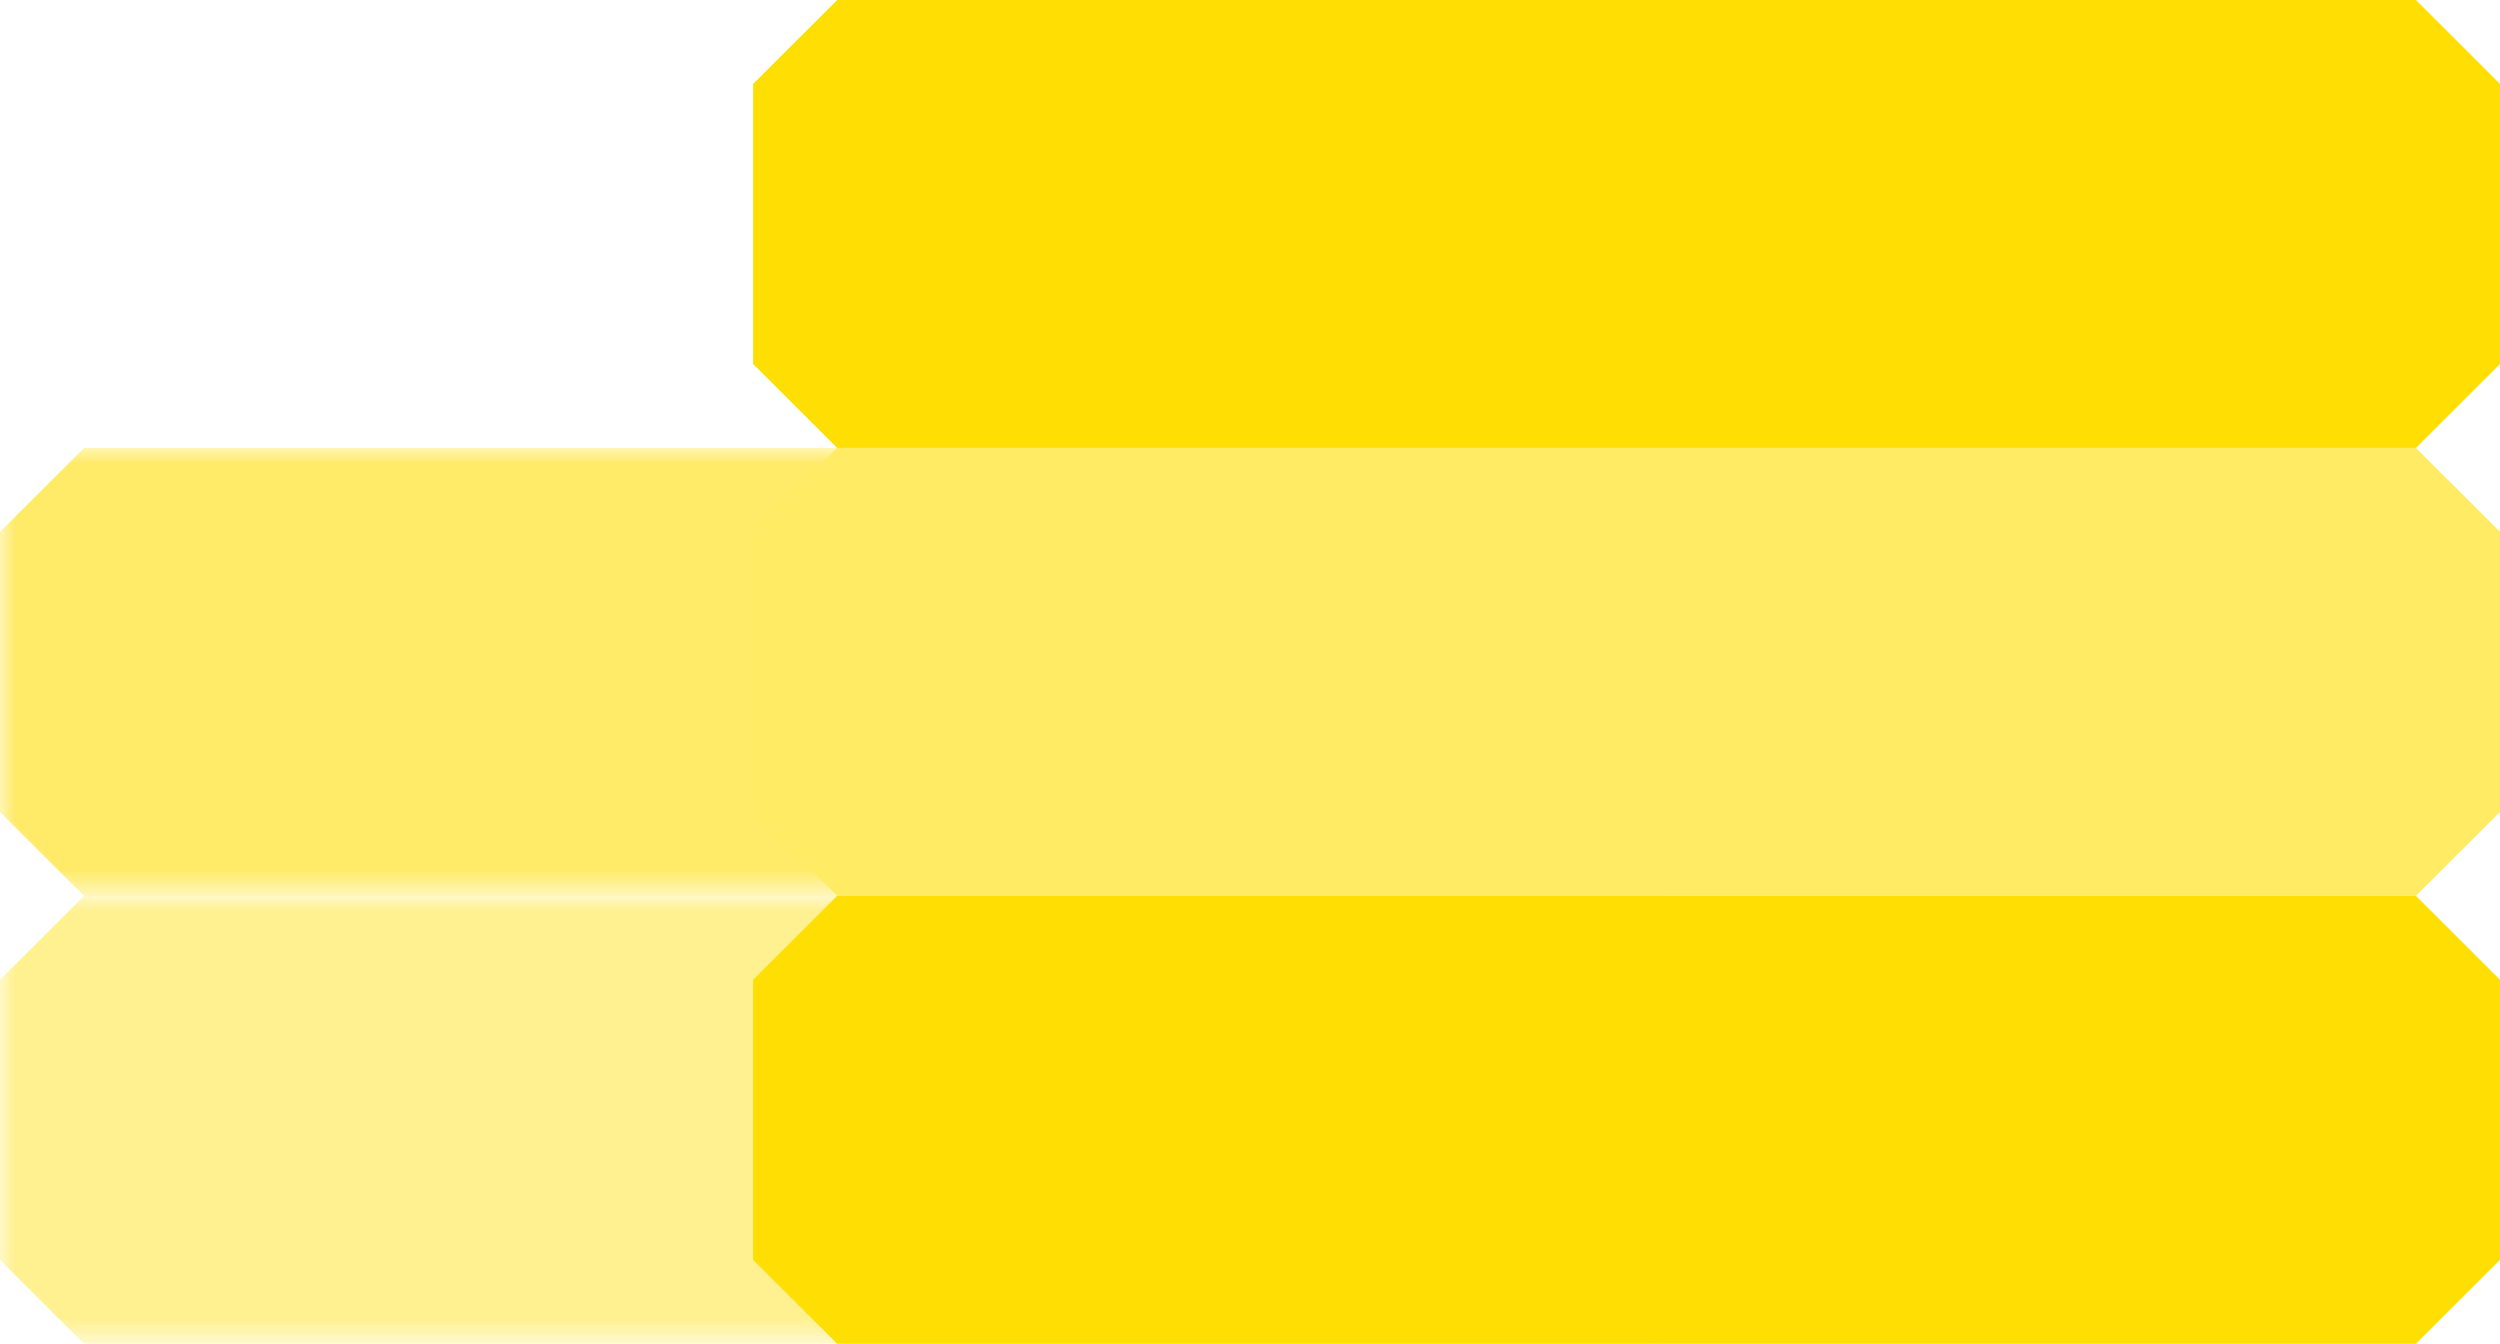
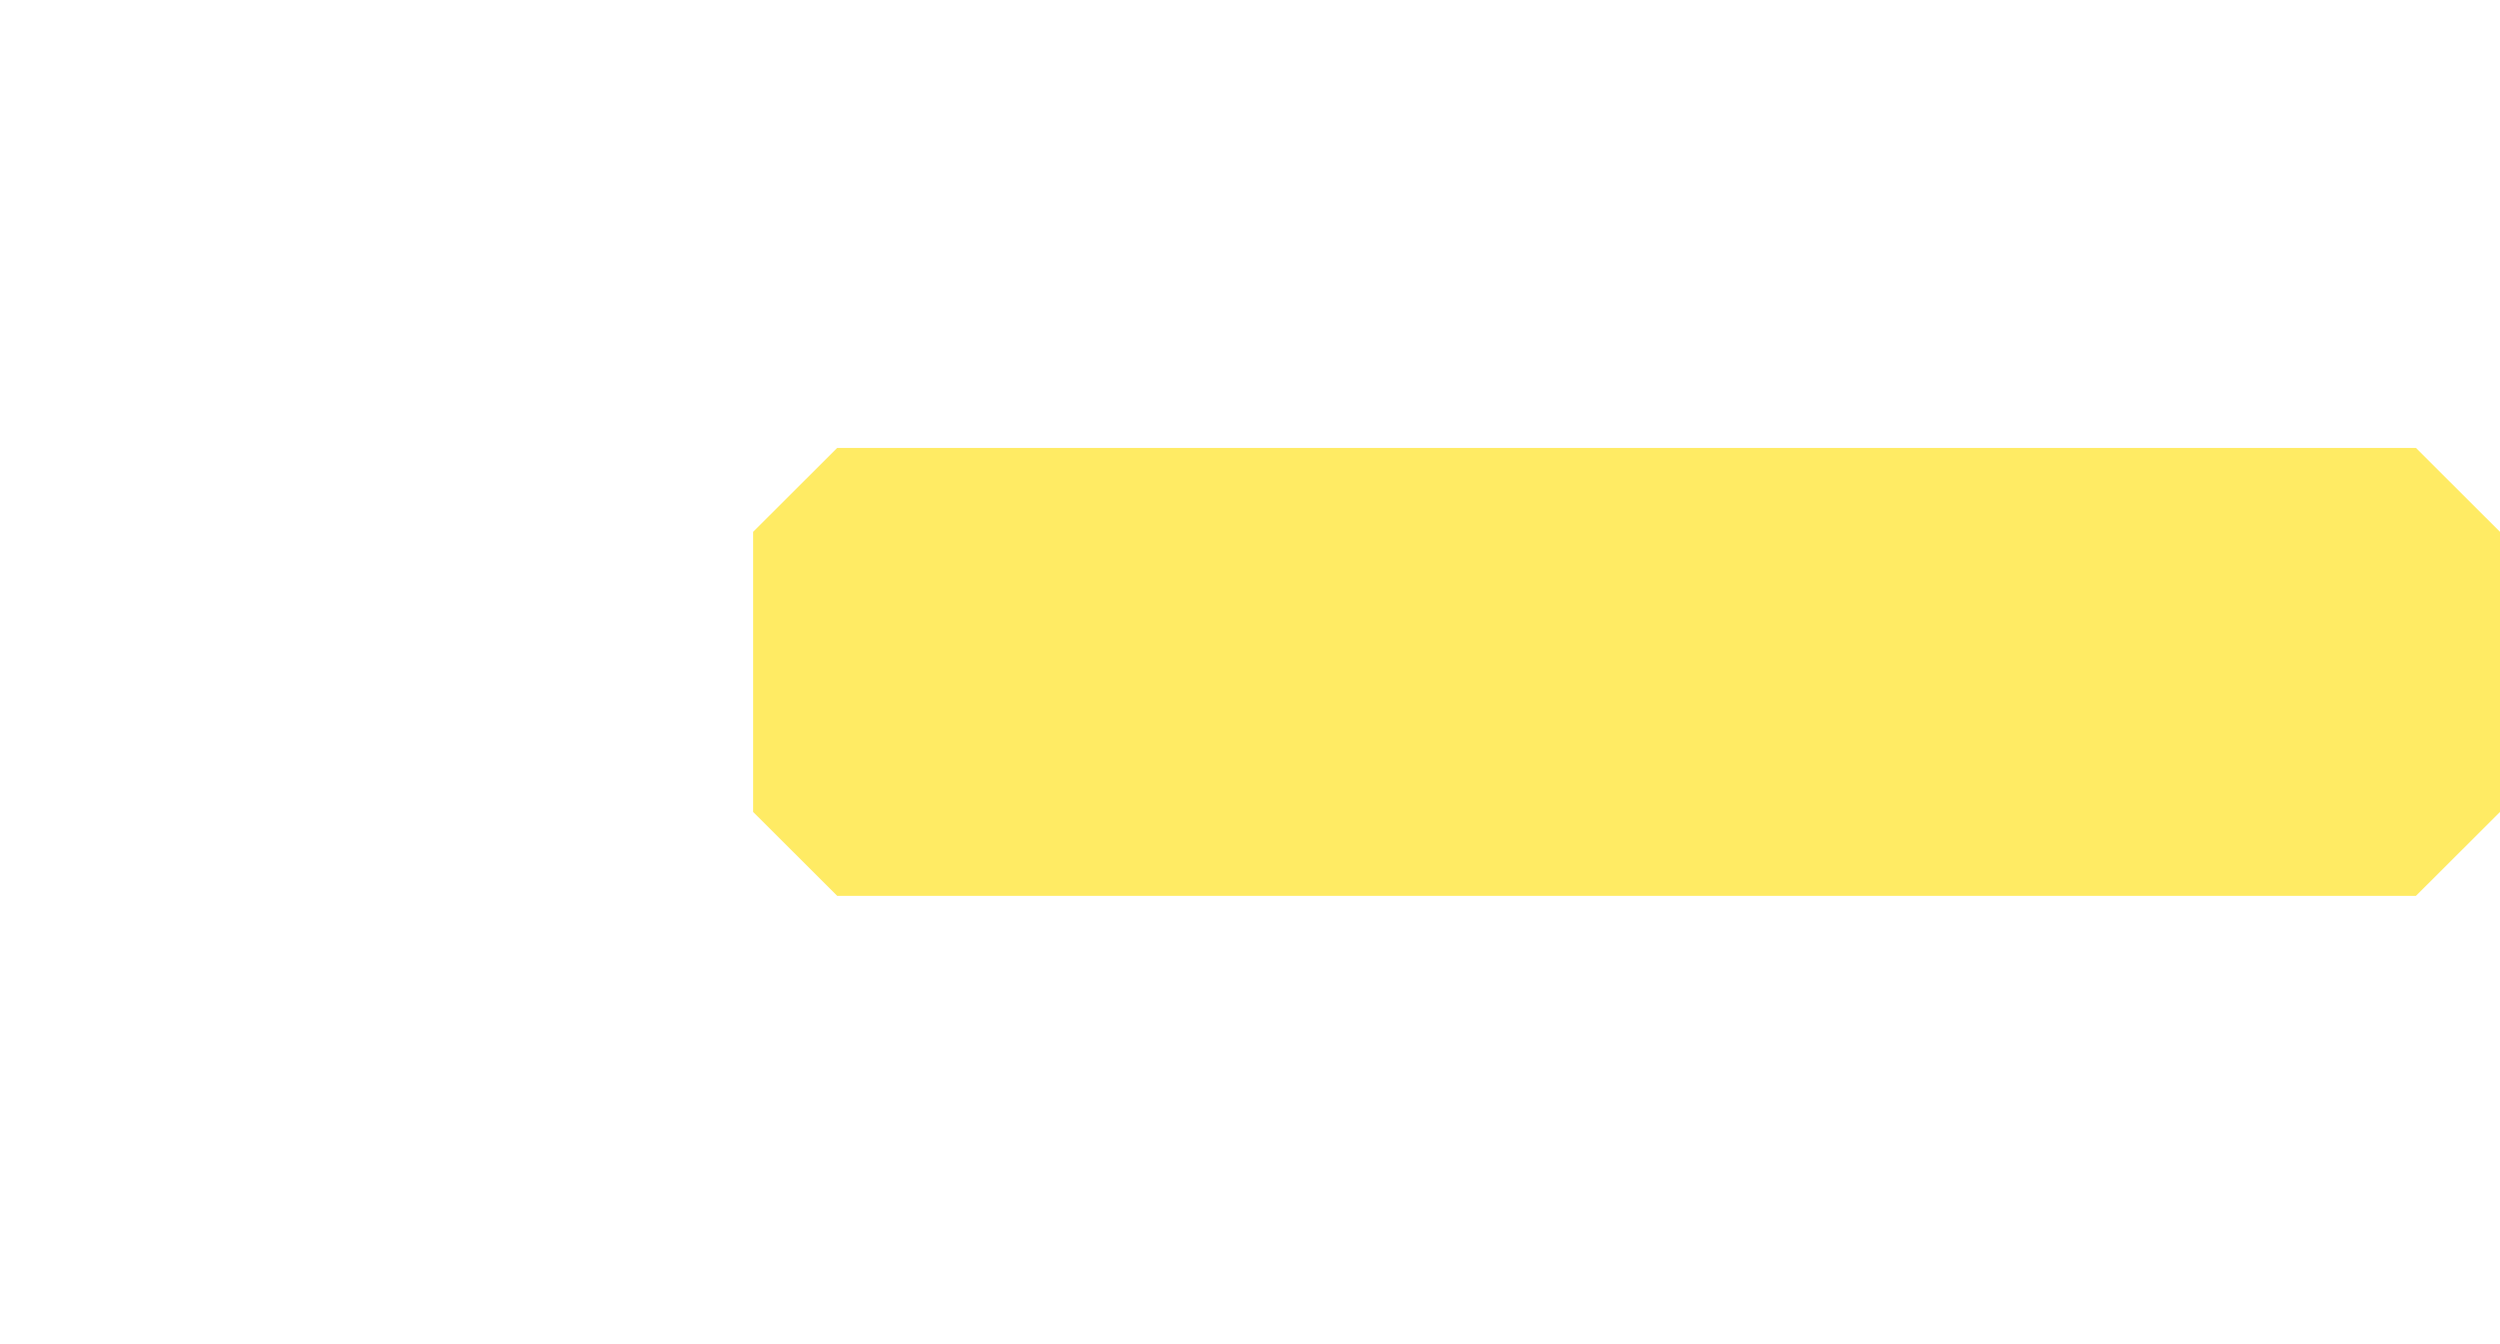
<svg xmlns="http://www.w3.org/2000/svg" xmlns:xlink="http://www.w3.org/1999/xlink" width="80" height="43" viewBox="0 0 80 43">
  <defs>
-     <path id="8pj2diqe6a" d="M0 0h55.899v14.334H0z" />
    <path id="9kxkmvjzyc" d="M0 0h55.899v14.334H0z" />
  </defs>
  <g fill="none" fill-rule="evenodd">
    <g opacity=".6">
      <g transform="translate(0 28.667)">
        <mask id="accvrio77b" fill="#fff">
          <use xlink:href="#8pj2diqe6a" />
        </mask>
        <path d="M53.209 14.334H2.69L0 11.648V2.686L2.69 0H53.21l2.69 2.686v8.962l-2.69 2.686" fill="#FFE744" mask="url(#accvrio77b)" />
      </g>
      <g transform="translate(0 14.333)">
        <mask id="fcp8dgpqnd" fill="#fff">
          <use xlink:href="#9kxkmvjzyc" />
        </mask>
-         <path d="M53.209 14.334H2.69c-1.05-1.05-1.64-1.637-2.69-2.686V2.686L2.69 0H53.21l2.69 2.686v8.962l-2.69 2.686" fill="#FFDE03" mask="url(#fcp8dgpqnd)" />
      </g>
    </g>
-     <path d="M77.31 43H26.79l-2.69-2.685v-8.962l2.69-2.686H77.31c1.05 1.05 1.64 1.637 2.69 2.686v8.962c-1.05 1.05-1.64 1.637-2.69 2.686" fill="#FFDE03" />
    <path d="M77.31 28.667H26.79l-2.69-2.685v-8.963l2.69-2.685H77.31L80 17.019v8.963l-2.69 2.685" fill="#FFEB64" />
-     <path d="M77.31 14.334H26.79c-1.05-1.05-1.64-1.637-2.69-2.686V2.686L26.79 0H77.31L80 2.686v8.962l-2.69 2.686" fill="#FFDE03" />
  </g>
</svg>